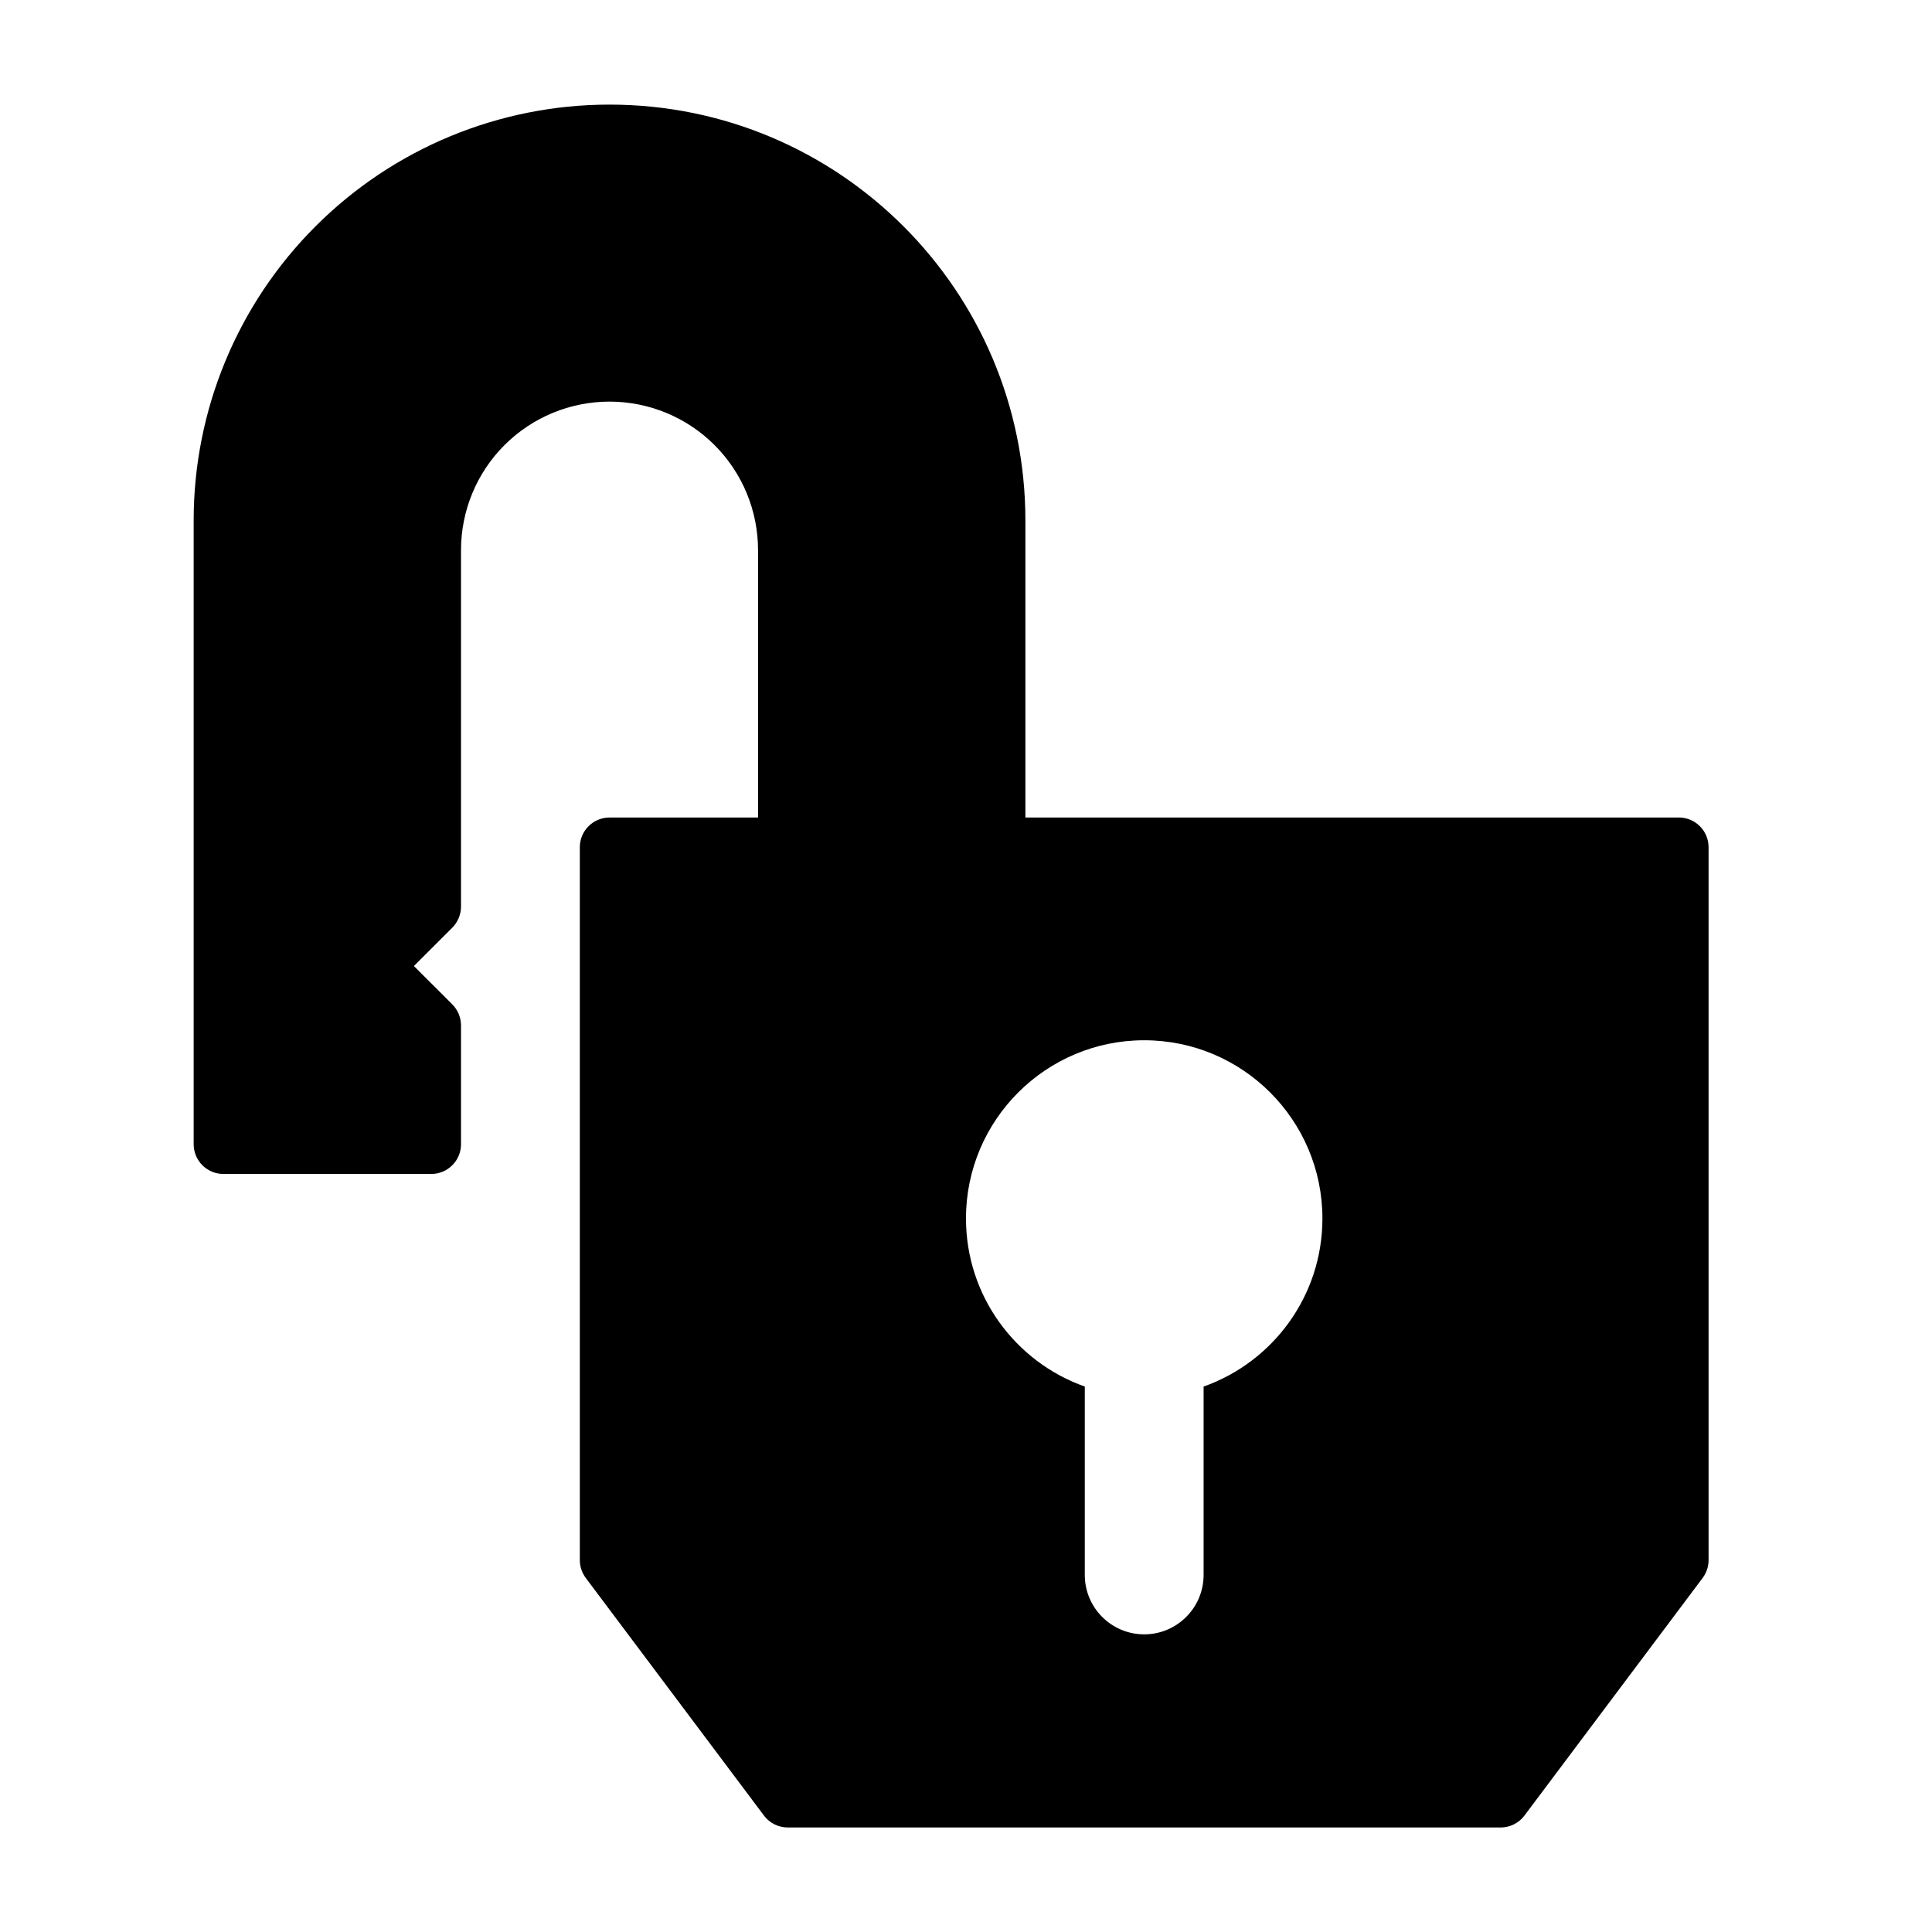
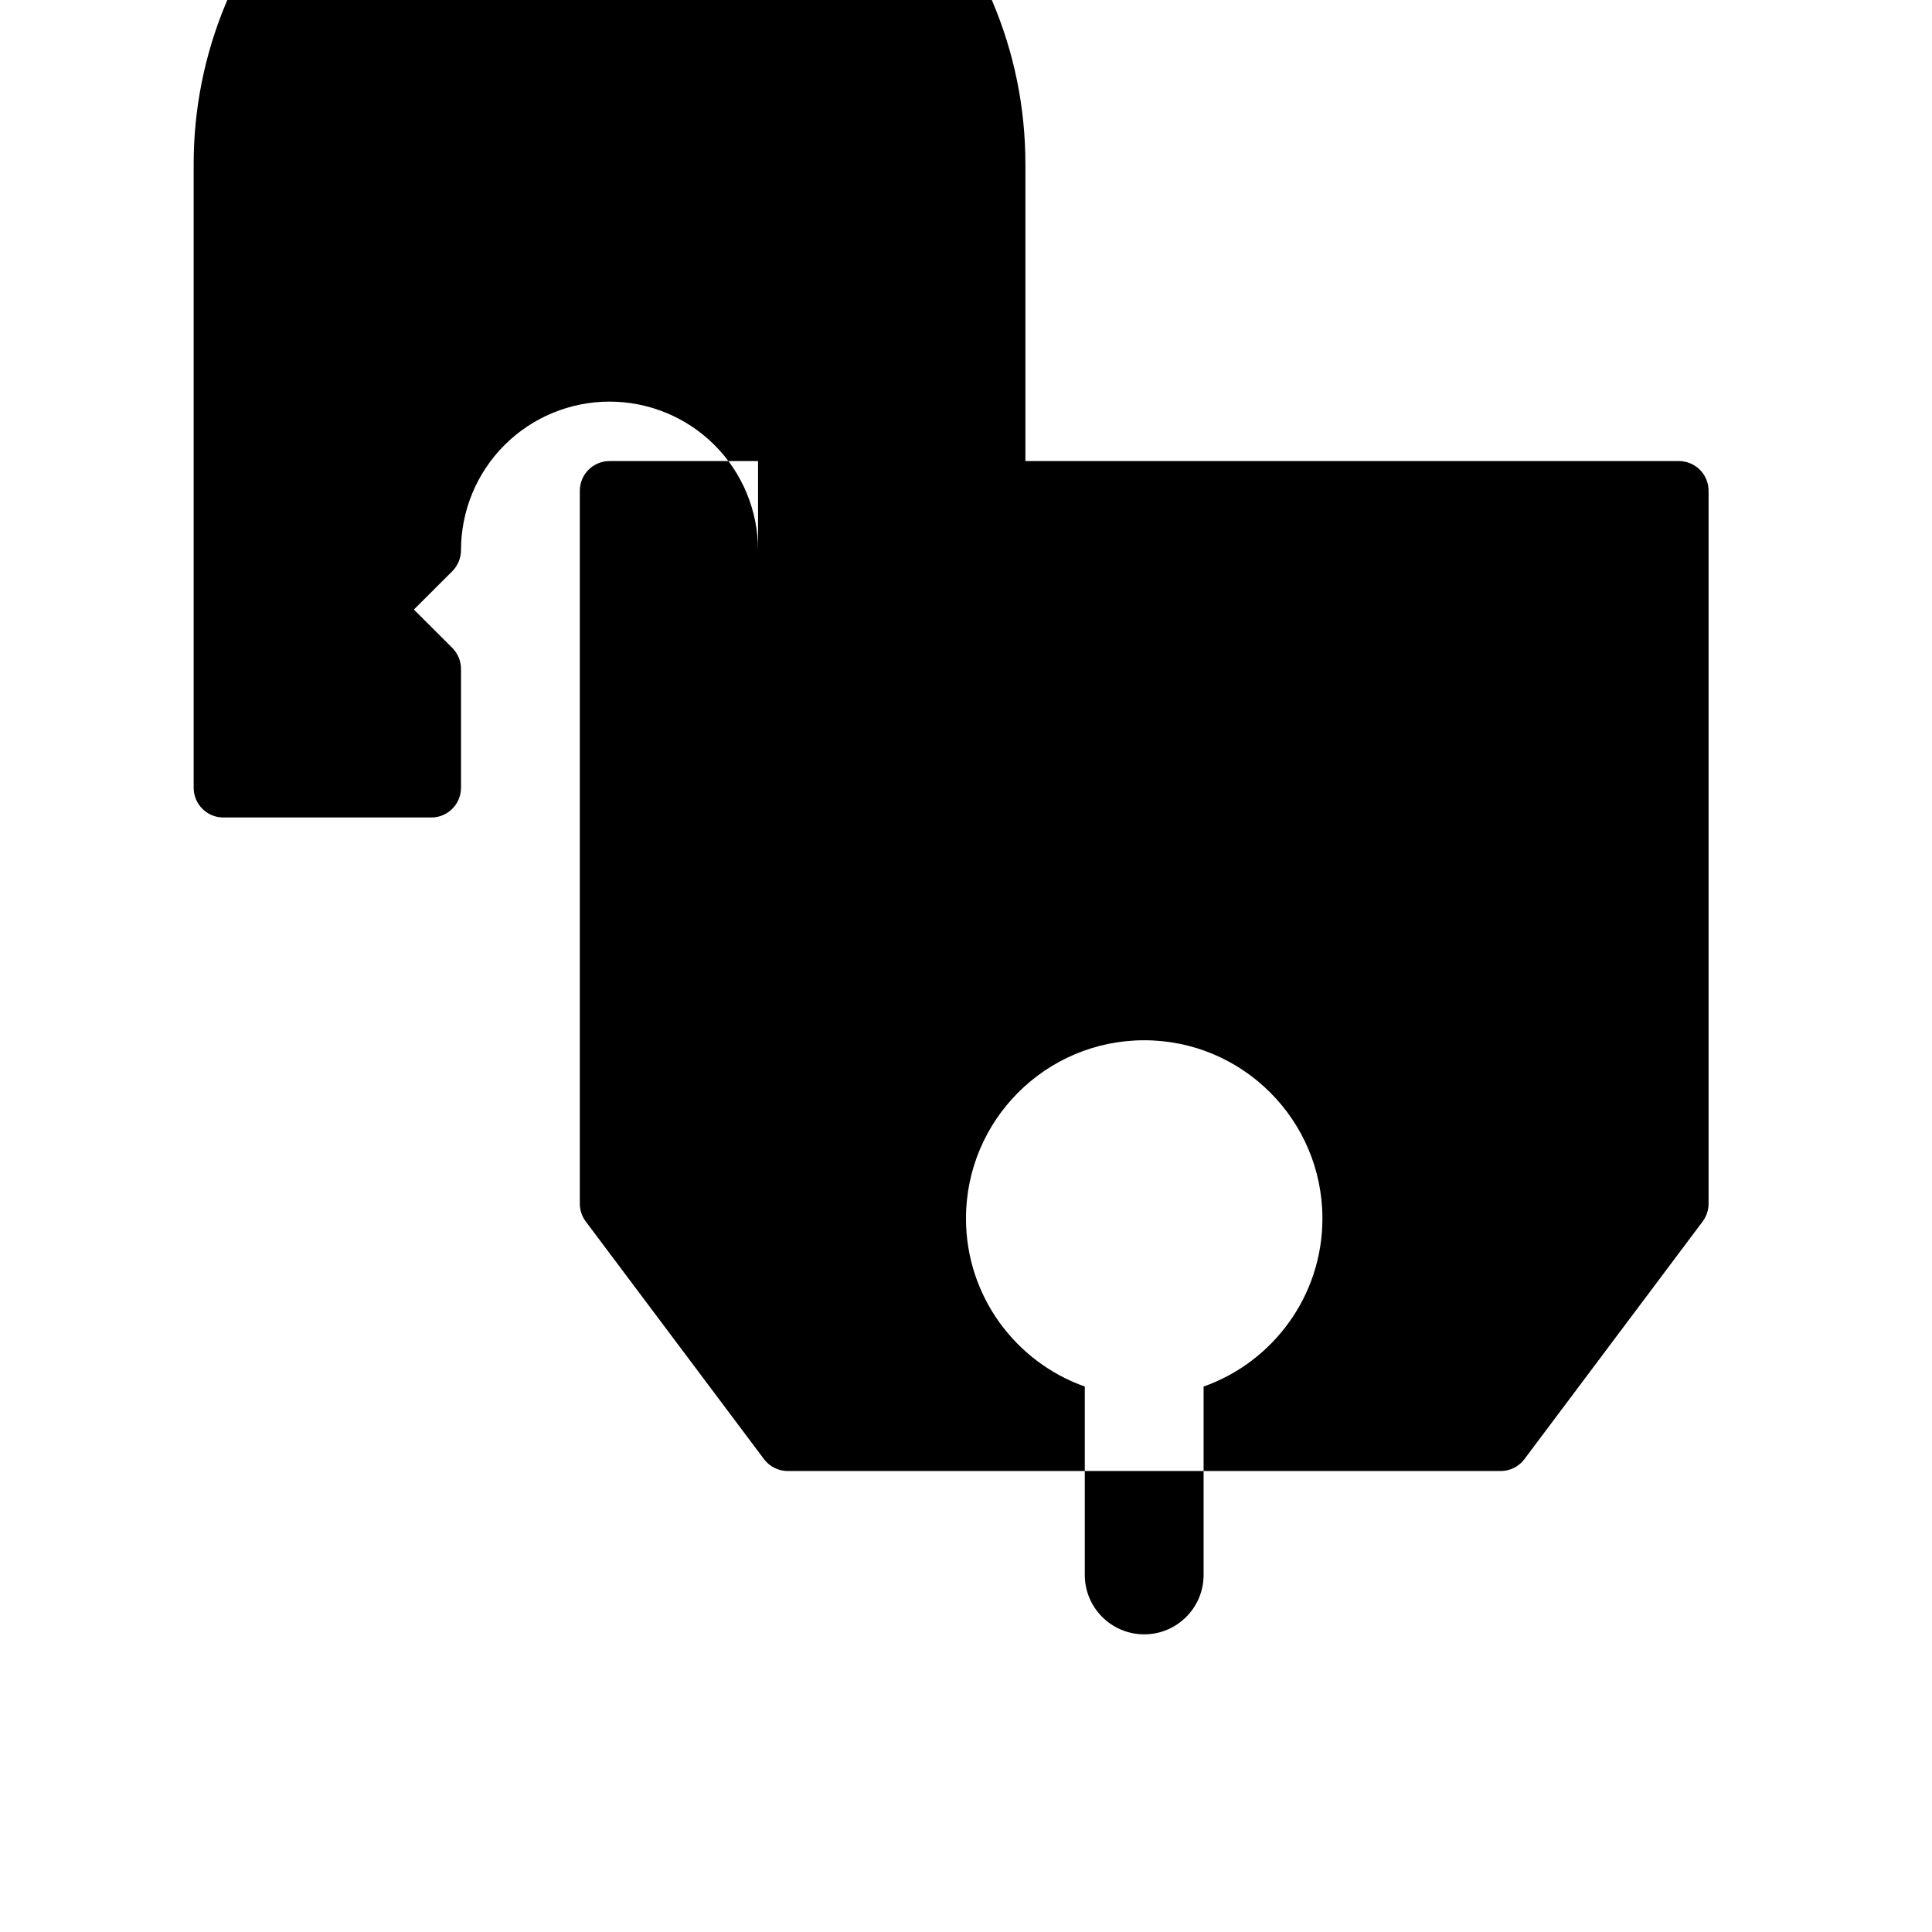
<svg xmlns="http://www.w3.org/2000/svg" fill="#000000" width="800px" height="800px" version="1.1" viewBox="144 144 512 512">
-   <path d="m344.89 360.64v-70.848c0-10.438-4.141-20.453-11.523-27.836-7.383-7.383-17.398-11.523-27.836-11.523s-20.453 4.141-27.836 11.523c-7.383 7.383-11.523 17.398-11.523 27.836v94.465c0 2.094-0.836 4.094-2.297 5.574l-10.188 10.172 10.188 10.172c1.465 1.48 2.297 3.481 2.297 5.574v31.488c0 4.344-3.527 7.871-7.871 7.871h-55.105c-4.344 0-7.871-3.527-7.871-7.871v-165.34c0-29.223 11.602-57.246 32.273-77.902 20.656-20.672 48.68-32.273 77.902-32.273h0.031c60.867 0 110.21 49.344 110.21 110.21v78.719h173.18c4.344 0 7.871 3.527 7.871 7.871v188.93c0 1.699-0.551 3.352-1.574 4.723l-47.23 62.977c-1.48 1.984-3.824 3.148-6.297 3.148h-188.93c-2.473 0-4.816-1.164-6.297-3.148l-47.23-62.977c-1.023-1.371-1.574-3.023-1.574-4.723v-188.93c0-4.344 3.527-7.871 7.871-7.871h39.359zm86.594 150.81c-18.344-6.488-31.488-23.992-31.488-44.539 0-26.07 21.16-47.23 47.23-47.23 26.07 0 47.23 21.16 47.23 47.23 0 20.547-13.145 38.055-31.488 44.539v49.926c0 8.691-7.055 15.742-15.742 15.742-8.691 0-15.742-7.055-15.742-15.742z" fill-rule="evenodd" />
+   <path d="m344.89 360.64v-70.848c0-10.438-4.141-20.453-11.523-27.836-7.383-7.383-17.398-11.523-27.836-11.523s-20.453 4.141-27.836 11.523c-7.383 7.383-11.523 17.398-11.523 27.836c0 2.094-0.836 4.094-2.297 5.574l-10.188 10.172 10.188 10.172c1.465 1.48 2.297 3.481 2.297 5.574v31.488c0 4.344-3.527 7.871-7.871 7.871h-55.105c-4.344 0-7.871-3.527-7.871-7.871v-165.34c0-29.223 11.602-57.246 32.273-77.902 20.656-20.672 48.68-32.273 77.902-32.273h0.031c60.867 0 110.21 49.344 110.21 110.21v78.719h173.18c4.344 0 7.871 3.527 7.871 7.871v188.93c0 1.699-0.551 3.352-1.574 4.723l-47.23 62.977c-1.48 1.984-3.824 3.148-6.297 3.148h-188.93c-2.473 0-4.816-1.164-6.297-3.148l-47.23-62.977c-1.023-1.371-1.574-3.023-1.574-4.723v-188.93c0-4.344 3.527-7.871 7.871-7.871h39.359zm86.594 150.81c-18.344-6.488-31.488-23.992-31.488-44.539 0-26.07 21.16-47.23 47.23-47.23 26.07 0 47.23 21.16 47.23 47.23 0 20.547-13.145 38.055-31.488 44.539v49.926c0 8.691-7.055 15.742-15.742 15.742-8.691 0-15.742-7.055-15.742-15.742z" fill-rule="evenodd" />
</svg>